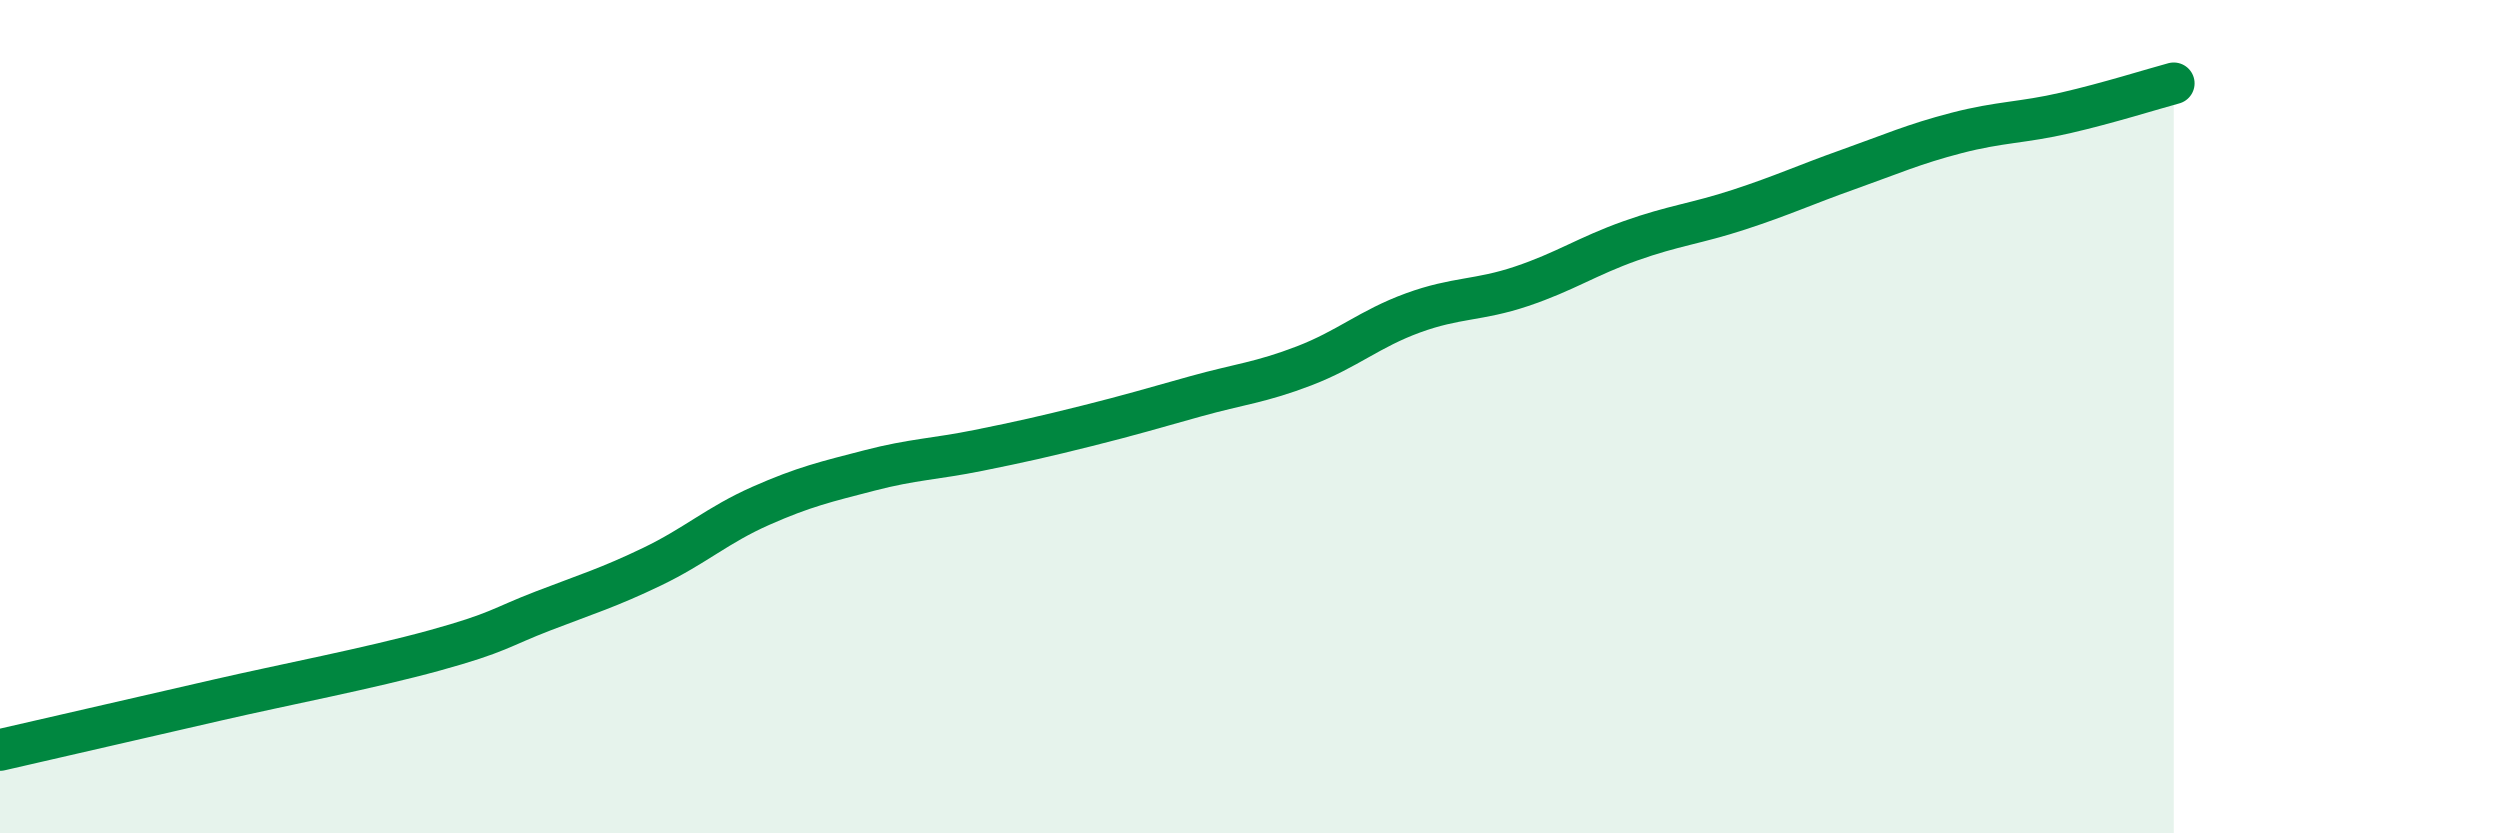
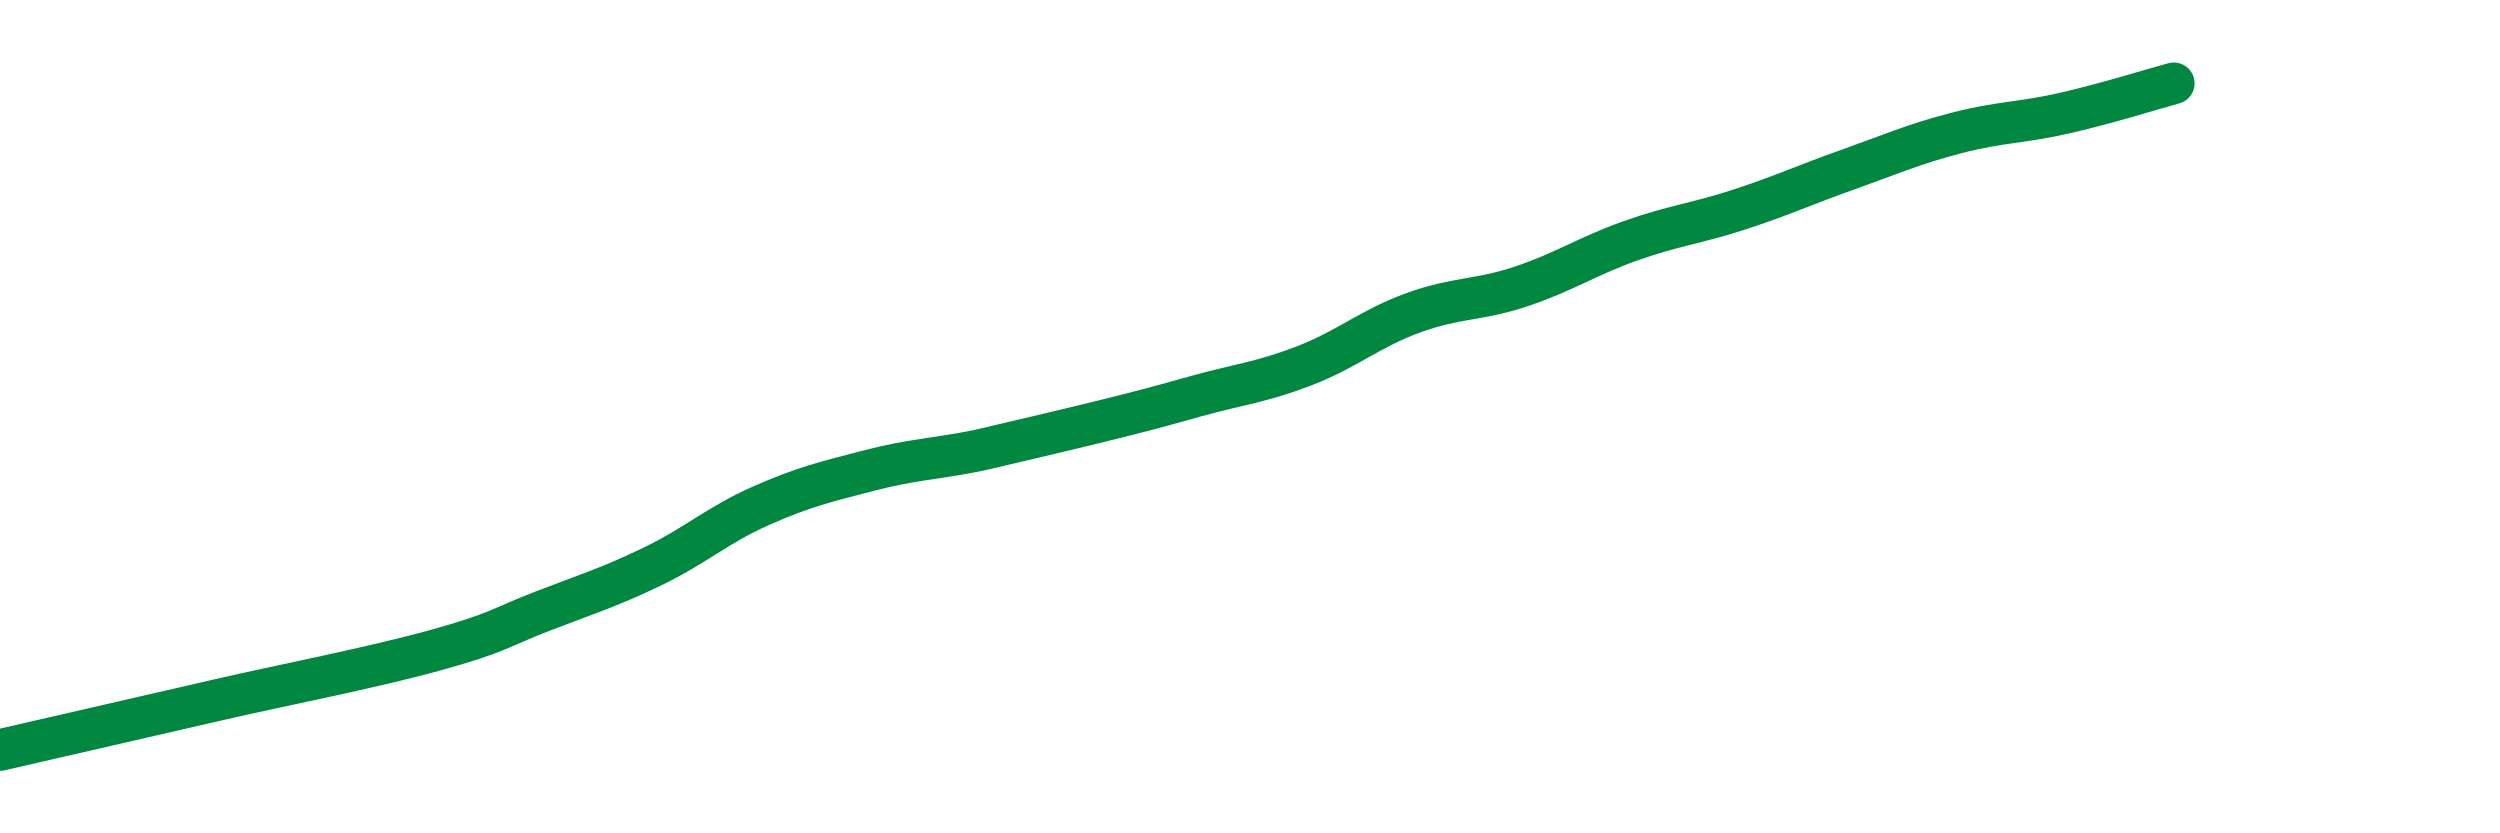
<svg xmlns="http://www.w3.org/2000/svg" width="60" height="20" viewBox="0 0 60 20">
-   <path d="M 0,18 C 0.52,17.88 1.57,17.64 2.61,17.4 C 3.65,17.16 3.66,17.16 5.22,16.8 C 6.78,16.44 8.87,16.04 10.43,15.61 C 11.99,15.18 12,15.06 13.04,14.66 C 14.08,14.26 14.61,14.1 15.65,13.6 C 16.69,13.1 17.22,12.6 18.26,12.14 C 19.3,11.68 19.83,11.56 20.87,11.29 C 21.91,11.02 22.44,11.02 23.48,10.81 C 24.52,10.6 25.05,10.48 26.09,10.22 C 27.13,9.96 27.66,9.8 28.7,9.51 C 29.74,9.22 30.26,9.18 31.3,8.78 C 32.34,8.38 32.87,7.89 33.91,7.51 C 34.95,7.13 35.48,7.22 36.52,6.87 C 37.56,6.52 38.09,6.15 39.13,5.78 C 40.17,5.41 40.7,5.37 41.74,5.03 C 42.78,4.69 43.31,4.44 44.35,4.07 C 45.39,3.7 45.92,3.46 46.96,3.19 C 48,2.92 48.53,2.95 49.57,2.71 C 50.61,2.47 51.65,2.14 52.17,2L52.17 20L0 20Z" fill="#008740" opacity="0.1" stroke-linecap="round" stroke-linejoin="round" />
-   <path d="M 0,18 C 0.52,17.88 1.57,17.64 2.61,17.4 C 3.65,17.16 3.66,17.16 5.22,16.8 C 6.78,16.44 8.87,16.04 10.43,15.61 C 11.99,15.18 12,15.06 13.04,14.66 C 14.08,14.26 14.61,14.1 15.65,13.6 C 16.69,13.1 17.22,12.6 18.26,12.14 C 19.3,11.68 19.83,11.56 20.87,11.29 C 21.91,11.02 22.44,11.02 23.48,10.81 C 24.52,10.6 25.05,10.48 26.09,10.22 C 27.13,9.96 27.66,9.8 28.7,9.51 C 29.74,9.22 30.26,9.18 31.3,8.78 C 32.34,8.38 32.87,7.89 33.91,7.51 C 34.95,7.13 35.48,7.22 36.52,6.87 C 37.56,6.52 38.09,6.15 39.13,5.78 C 40.17,5.41 40.7,5.37 41.74,5.03 C 42.78,4.69 43.31,4.44 44.35,4.07 C 45.39,3.7 45.92,3.46 46.96,3.19 C 48,2.92 48.53,2.95 49.57,2.71 C 50.61,2.47 51.65,2.14 52.17,2" stroke="#008740" stroke-width="1" fill="none" stroke-linecap="round" stroke-linejoin="round" />
+   <path d="M 0,18 C 0.52,17.88 1.57,17.64 2.61,17.4 C 3.65,17.16 3.66,17.16 5.22,16.8 C 6.78,16.44 8.87,16.04 10.43,15.61 C 11.99,15.18 12,15.06 13.04,14.66 C 14.08,14.26 14.61,14.1 15.65,13.6 C 16.69,13.1 17.22,12.6 18.26,12.14 C 19.3,11.68 19.83,11.56 20.87,11.29 C 21.91,11.02 22.44,11.02 23.48,10.81 C 27.13,9.96 27.66,9.8 28.7,9.51 C 29.74,9.22 30.26,9.18 31.3,8.78 C 32.34,8.38 32.87,7.89 33.91,7.51 C 34.95,7.13 35.48,7.22 36.52,6.87 C 37.56,6.52 38.09,6.15 39.13,5.78 C 40.17,5.41 40.7,5.37 41.74,5.03 C 42.78,4.69 43.31,4.44 44.35,4.07 C 45.39,3.7 45.92,3.46 46.96,3.19 C 48,2.92 48.53,2.95 49.57,2.71 C 50.61,2.47 51.65,2.14 52.17,2" stroke="#008740" stroke-width="1" fill="none" stroke-linecap="round" stroke-linejoin="round" />
</svg>